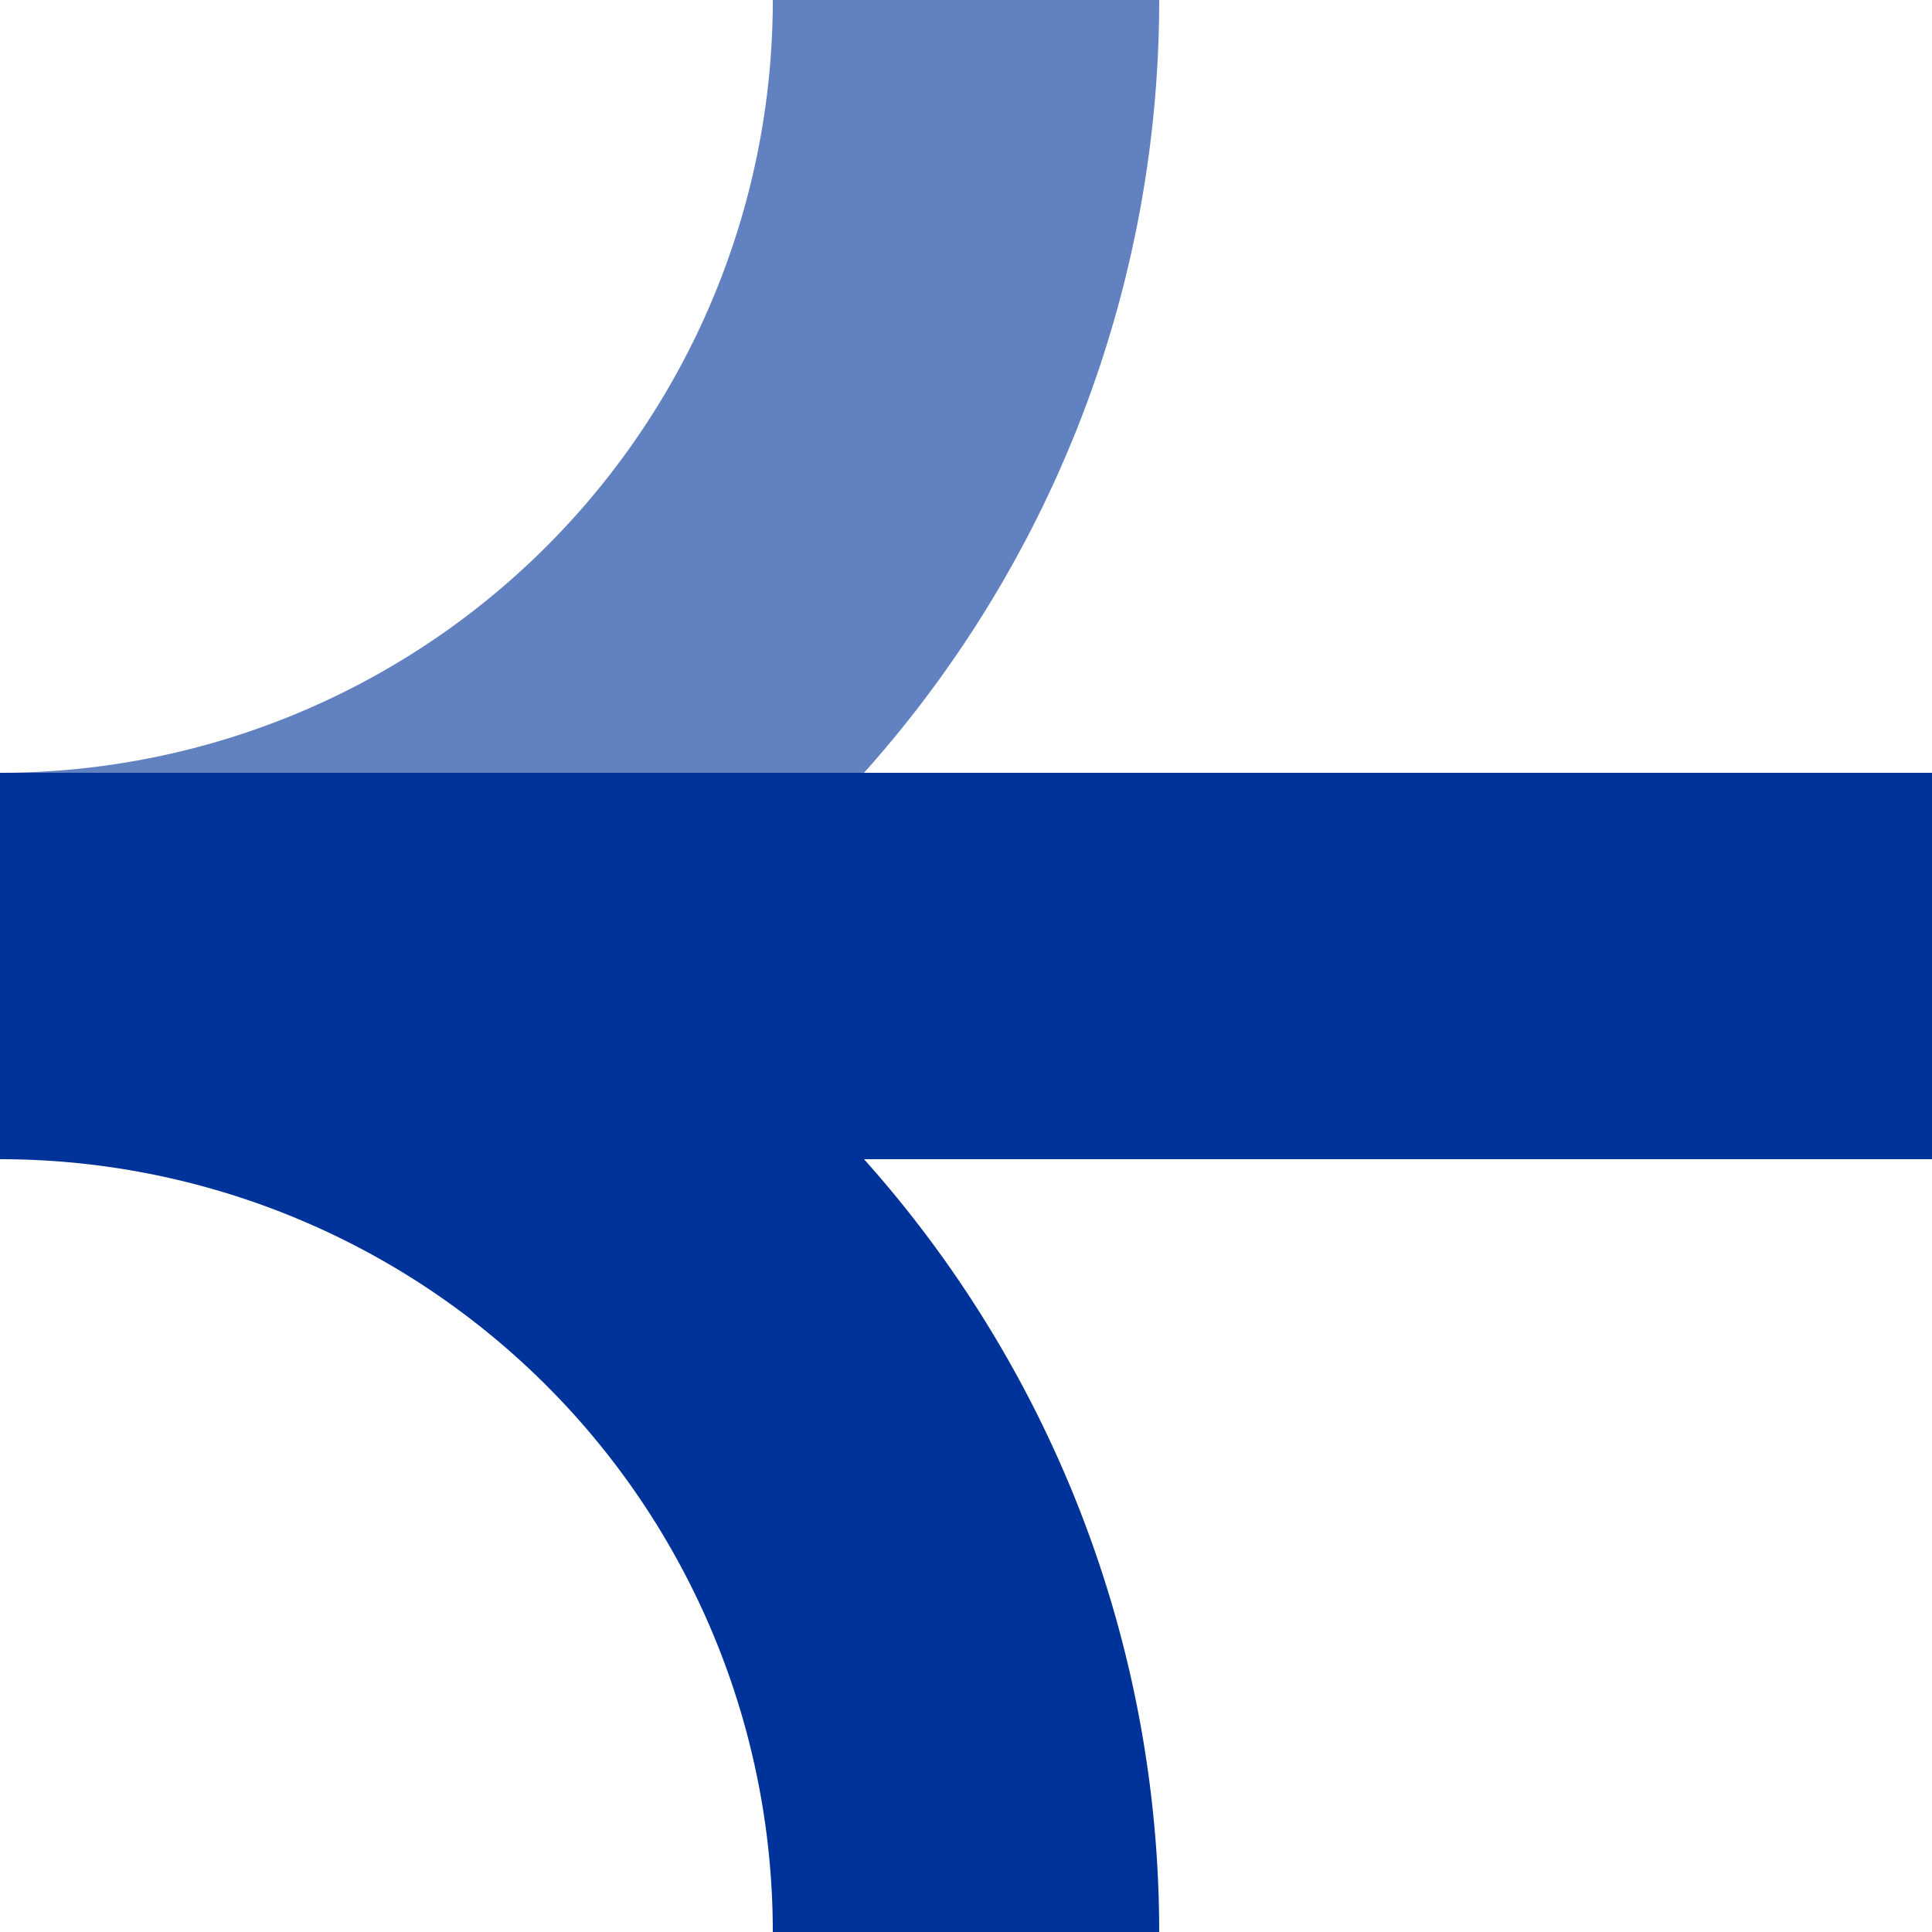
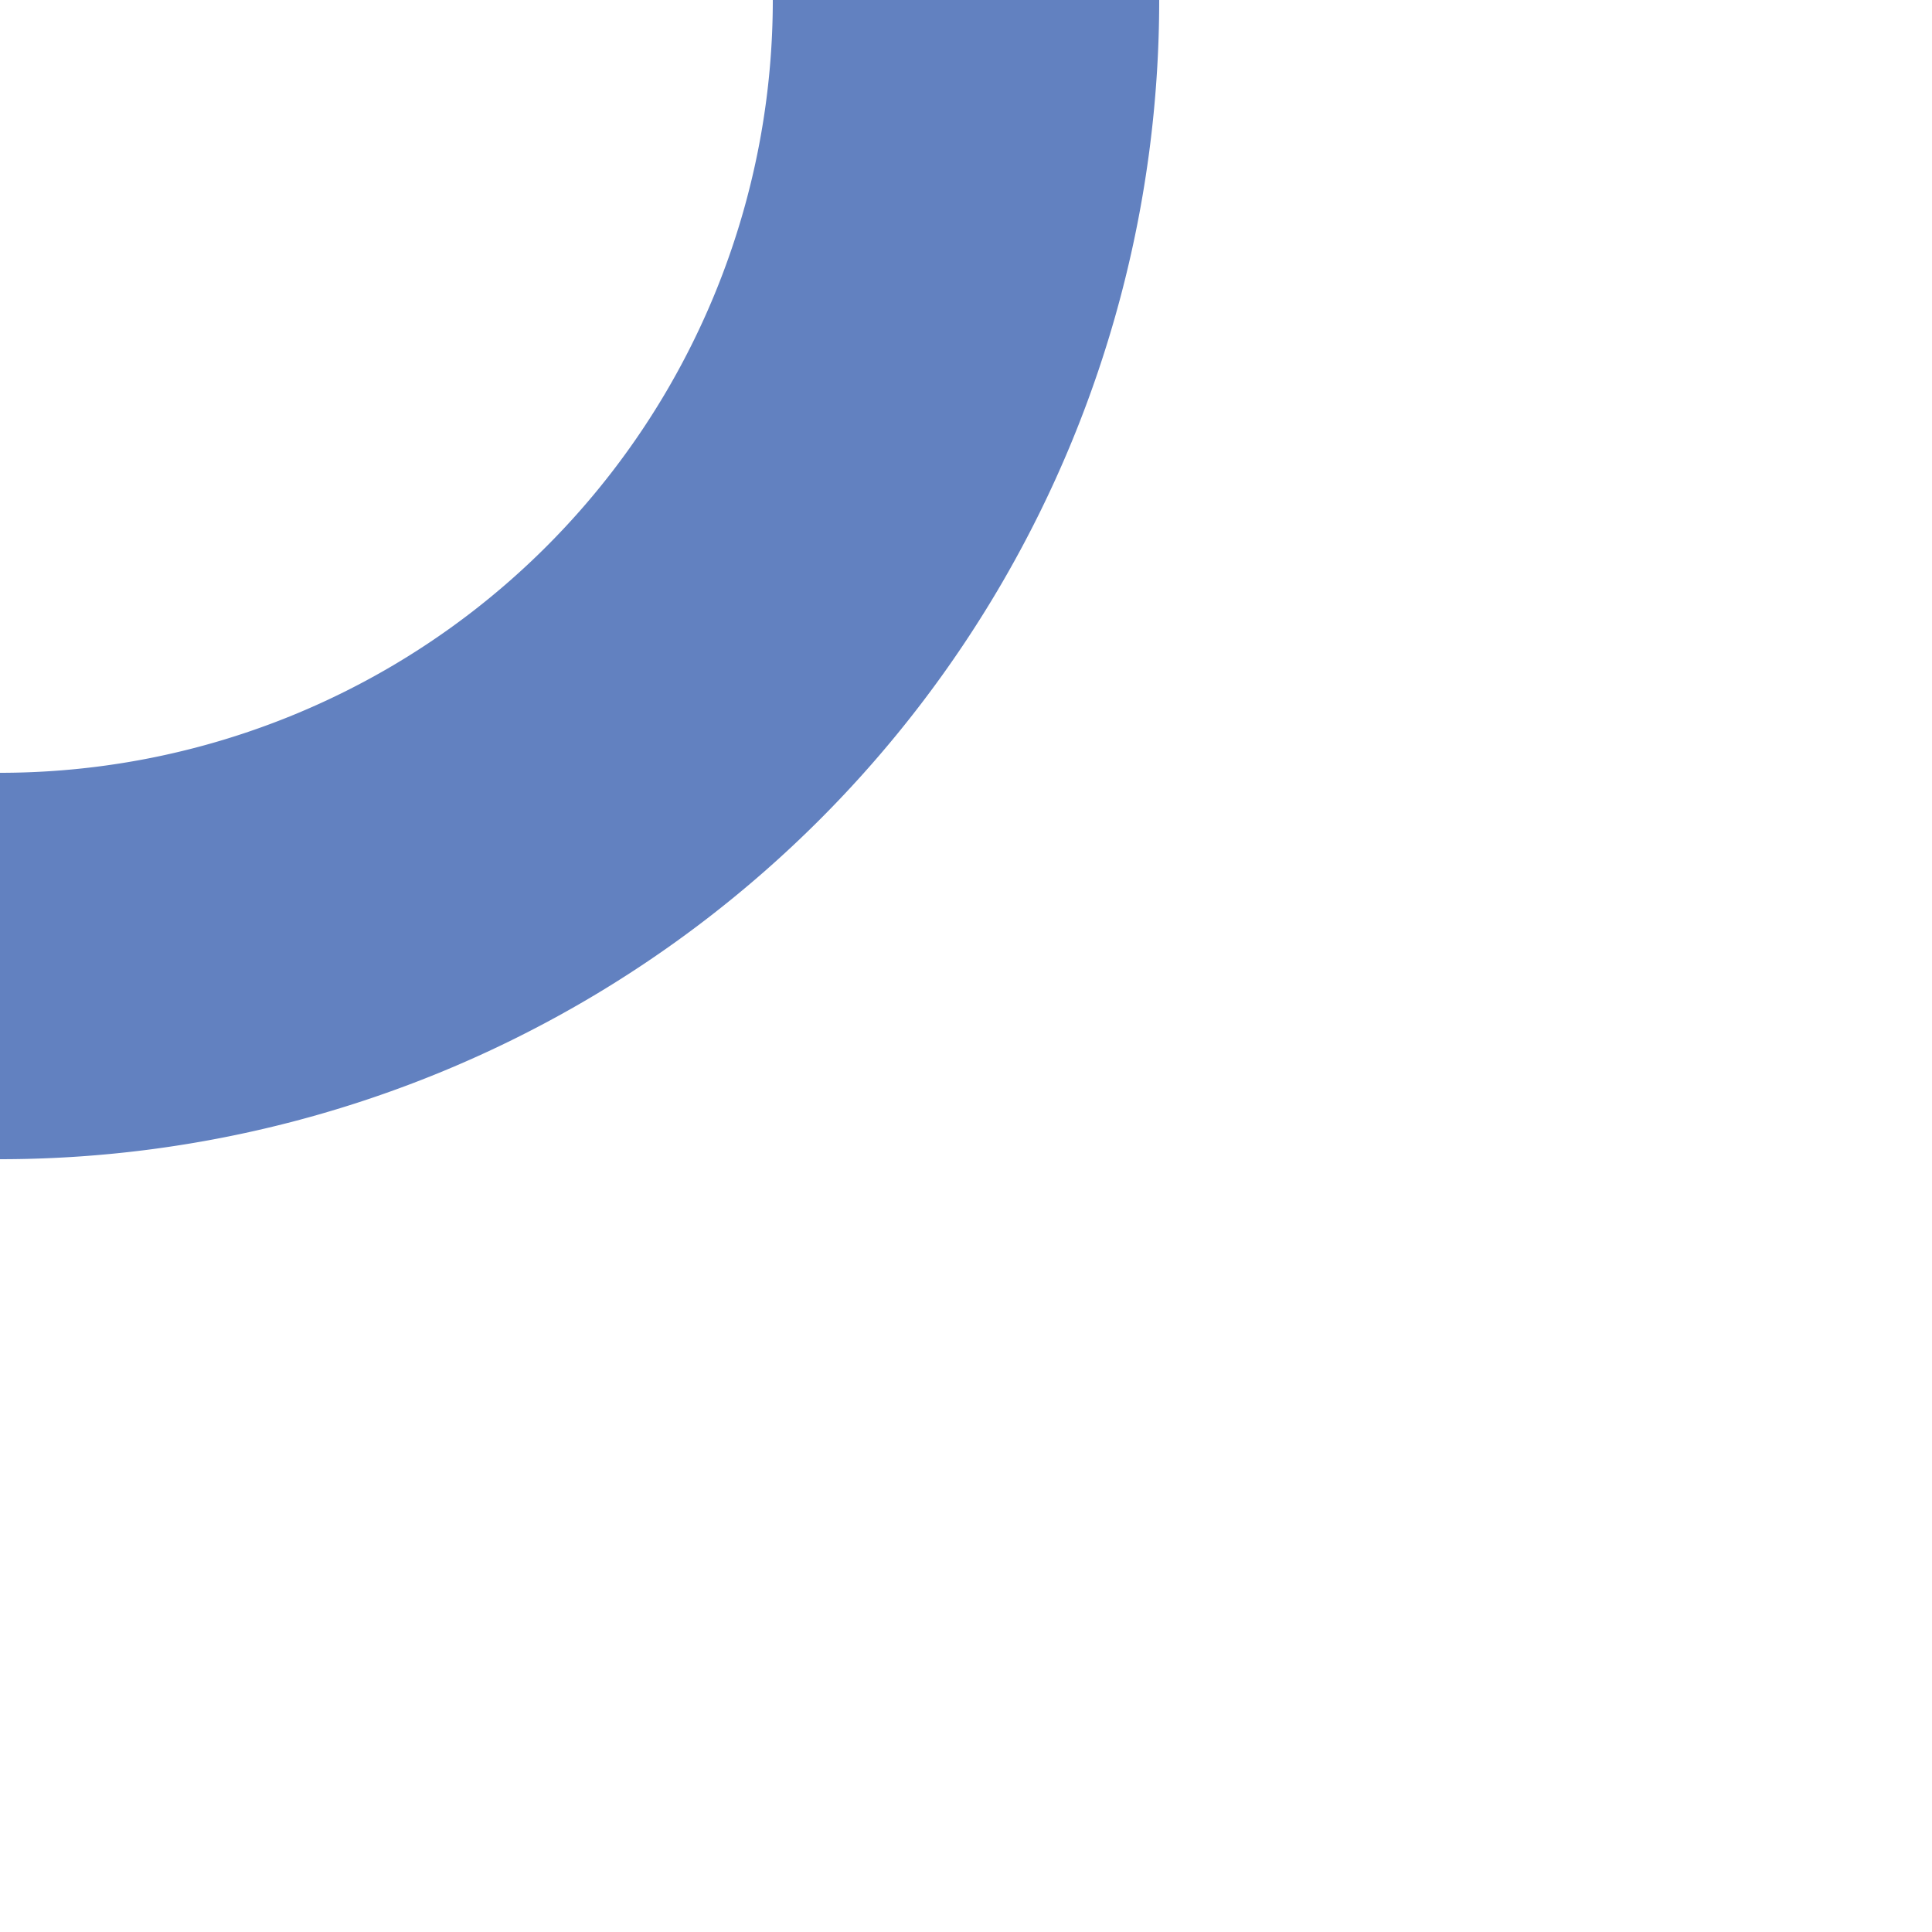
<svg xmlns="http://www.w3.org/2000/svg" width="500" height="500">
  <path d="M 0,250 A 250 250 0 0 0 250,0" fill="none" stroke="#6281c0" stroke-width="100" />
-   <path d="M 250,500 A 250 250 0 0 0 0,250 H 500" fill="none" stroke="#039" stroke-width="100" />
</svg>